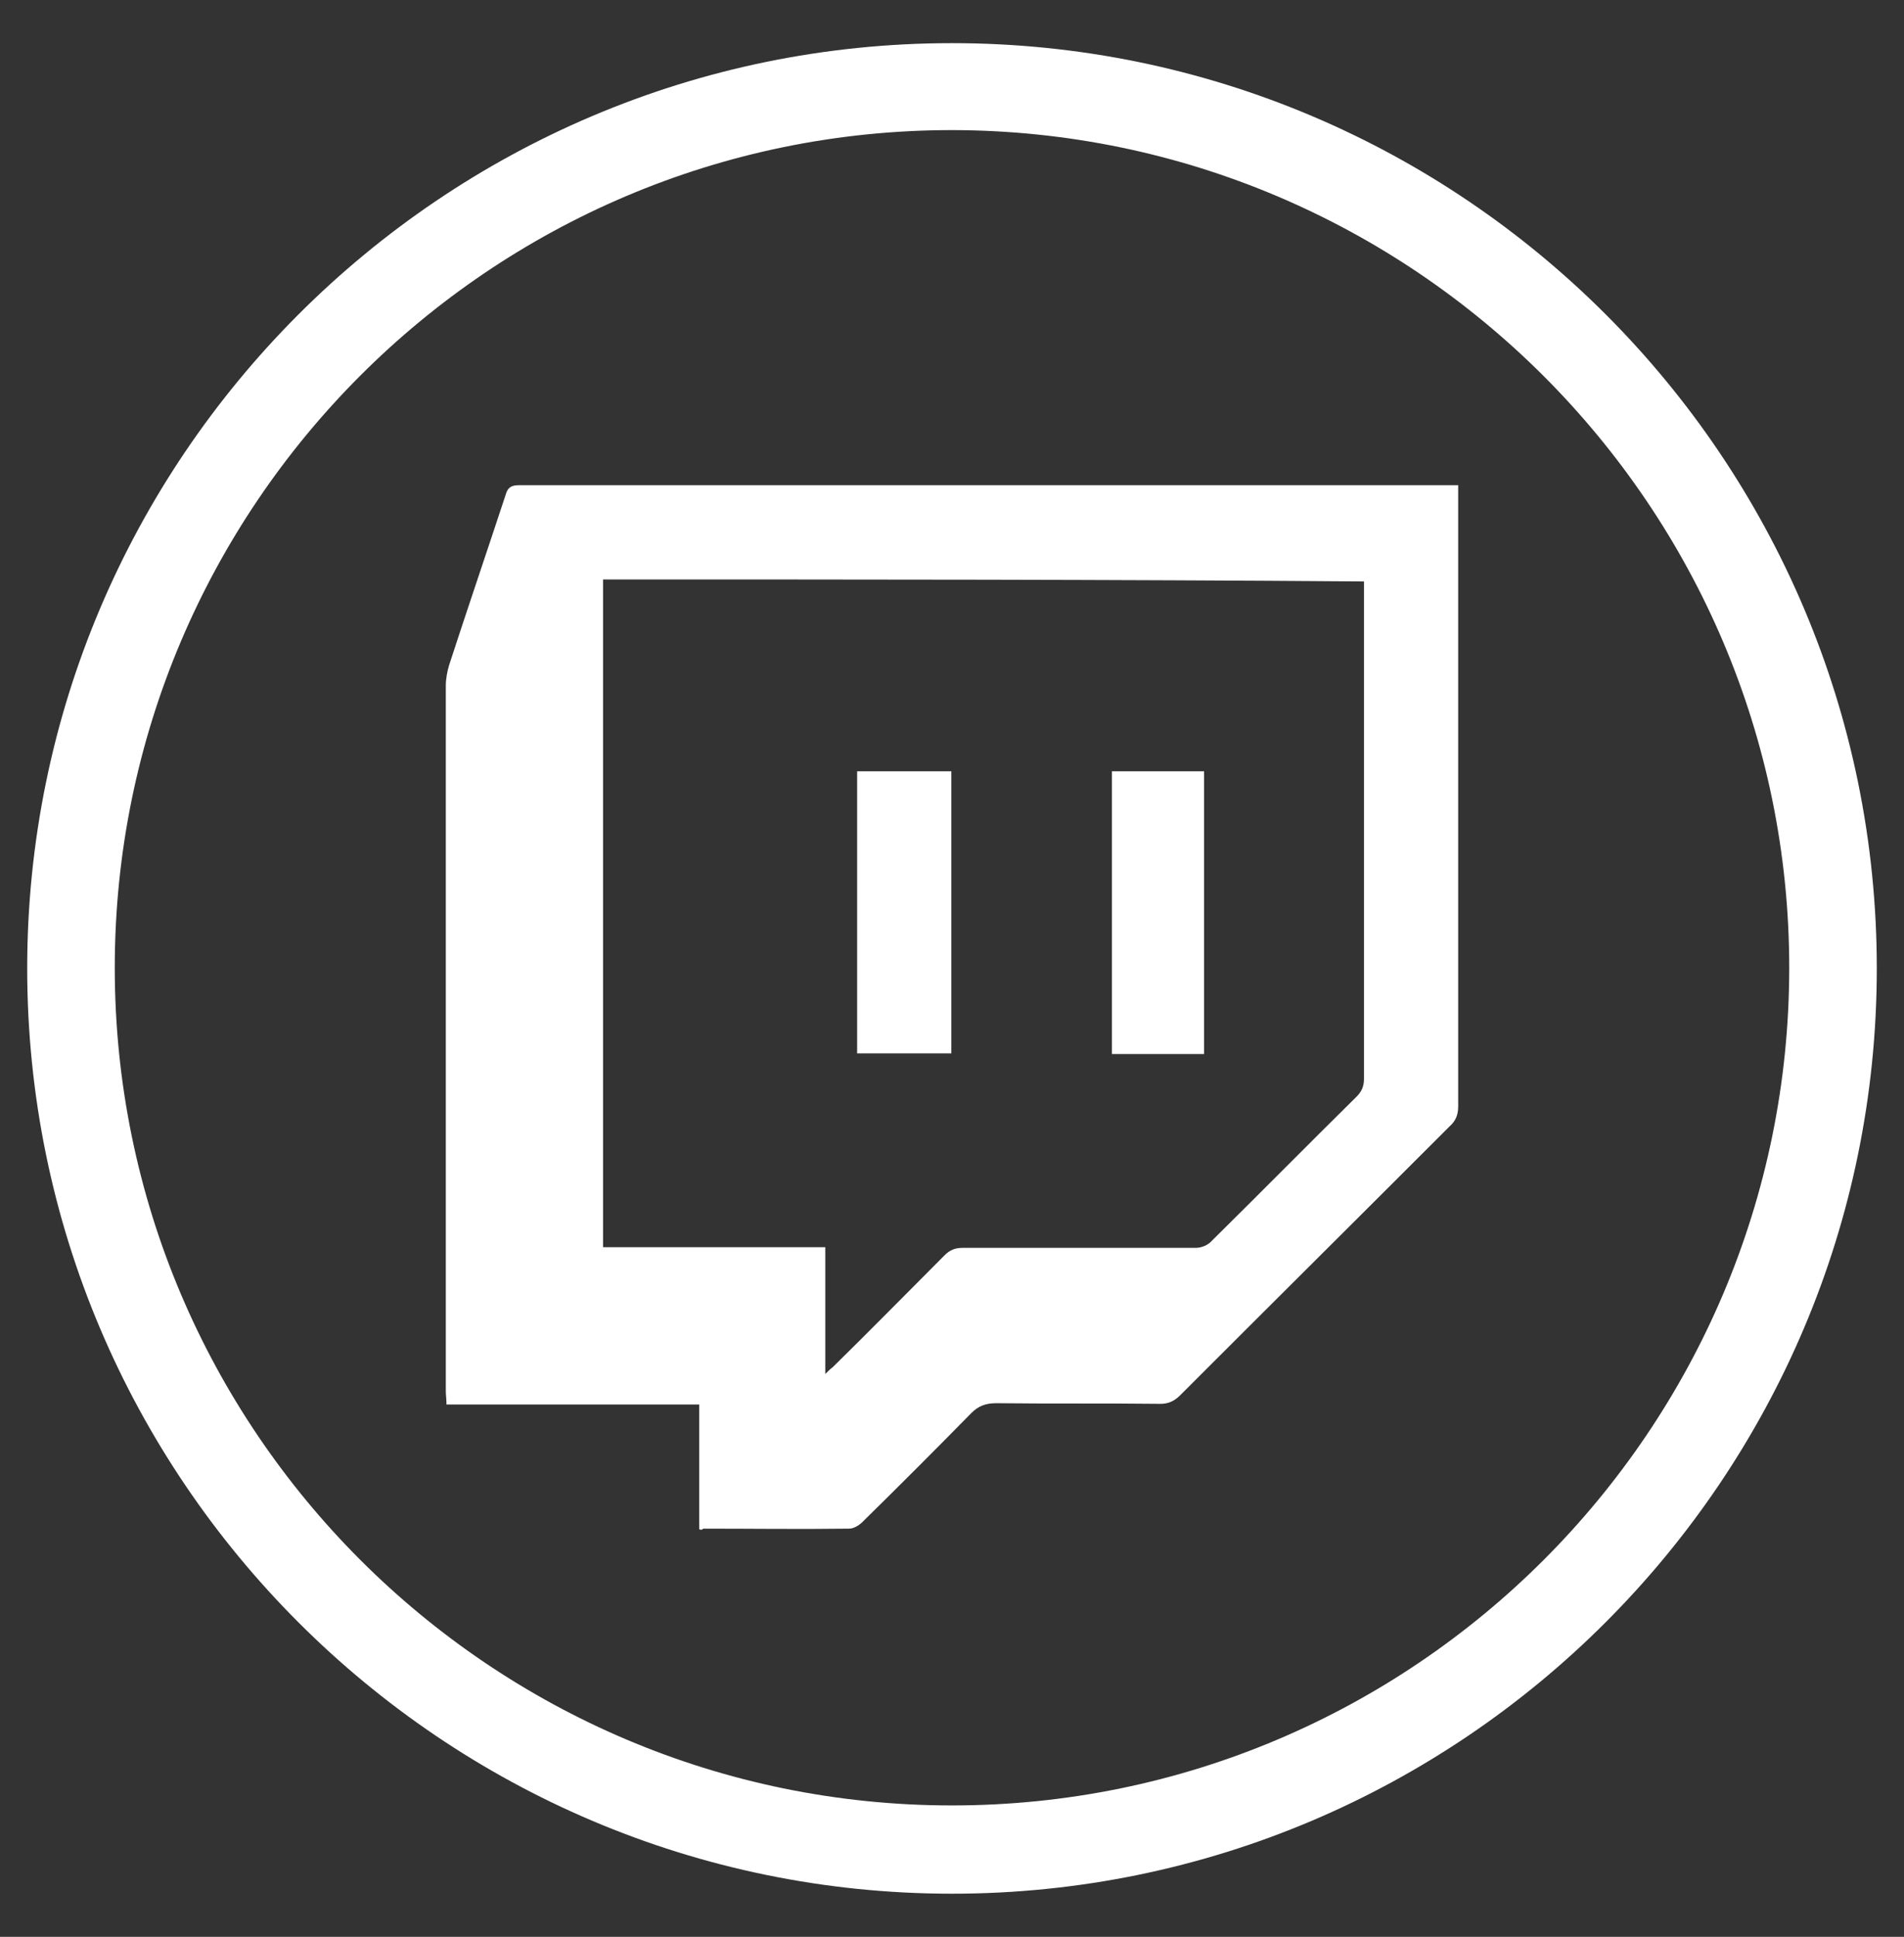
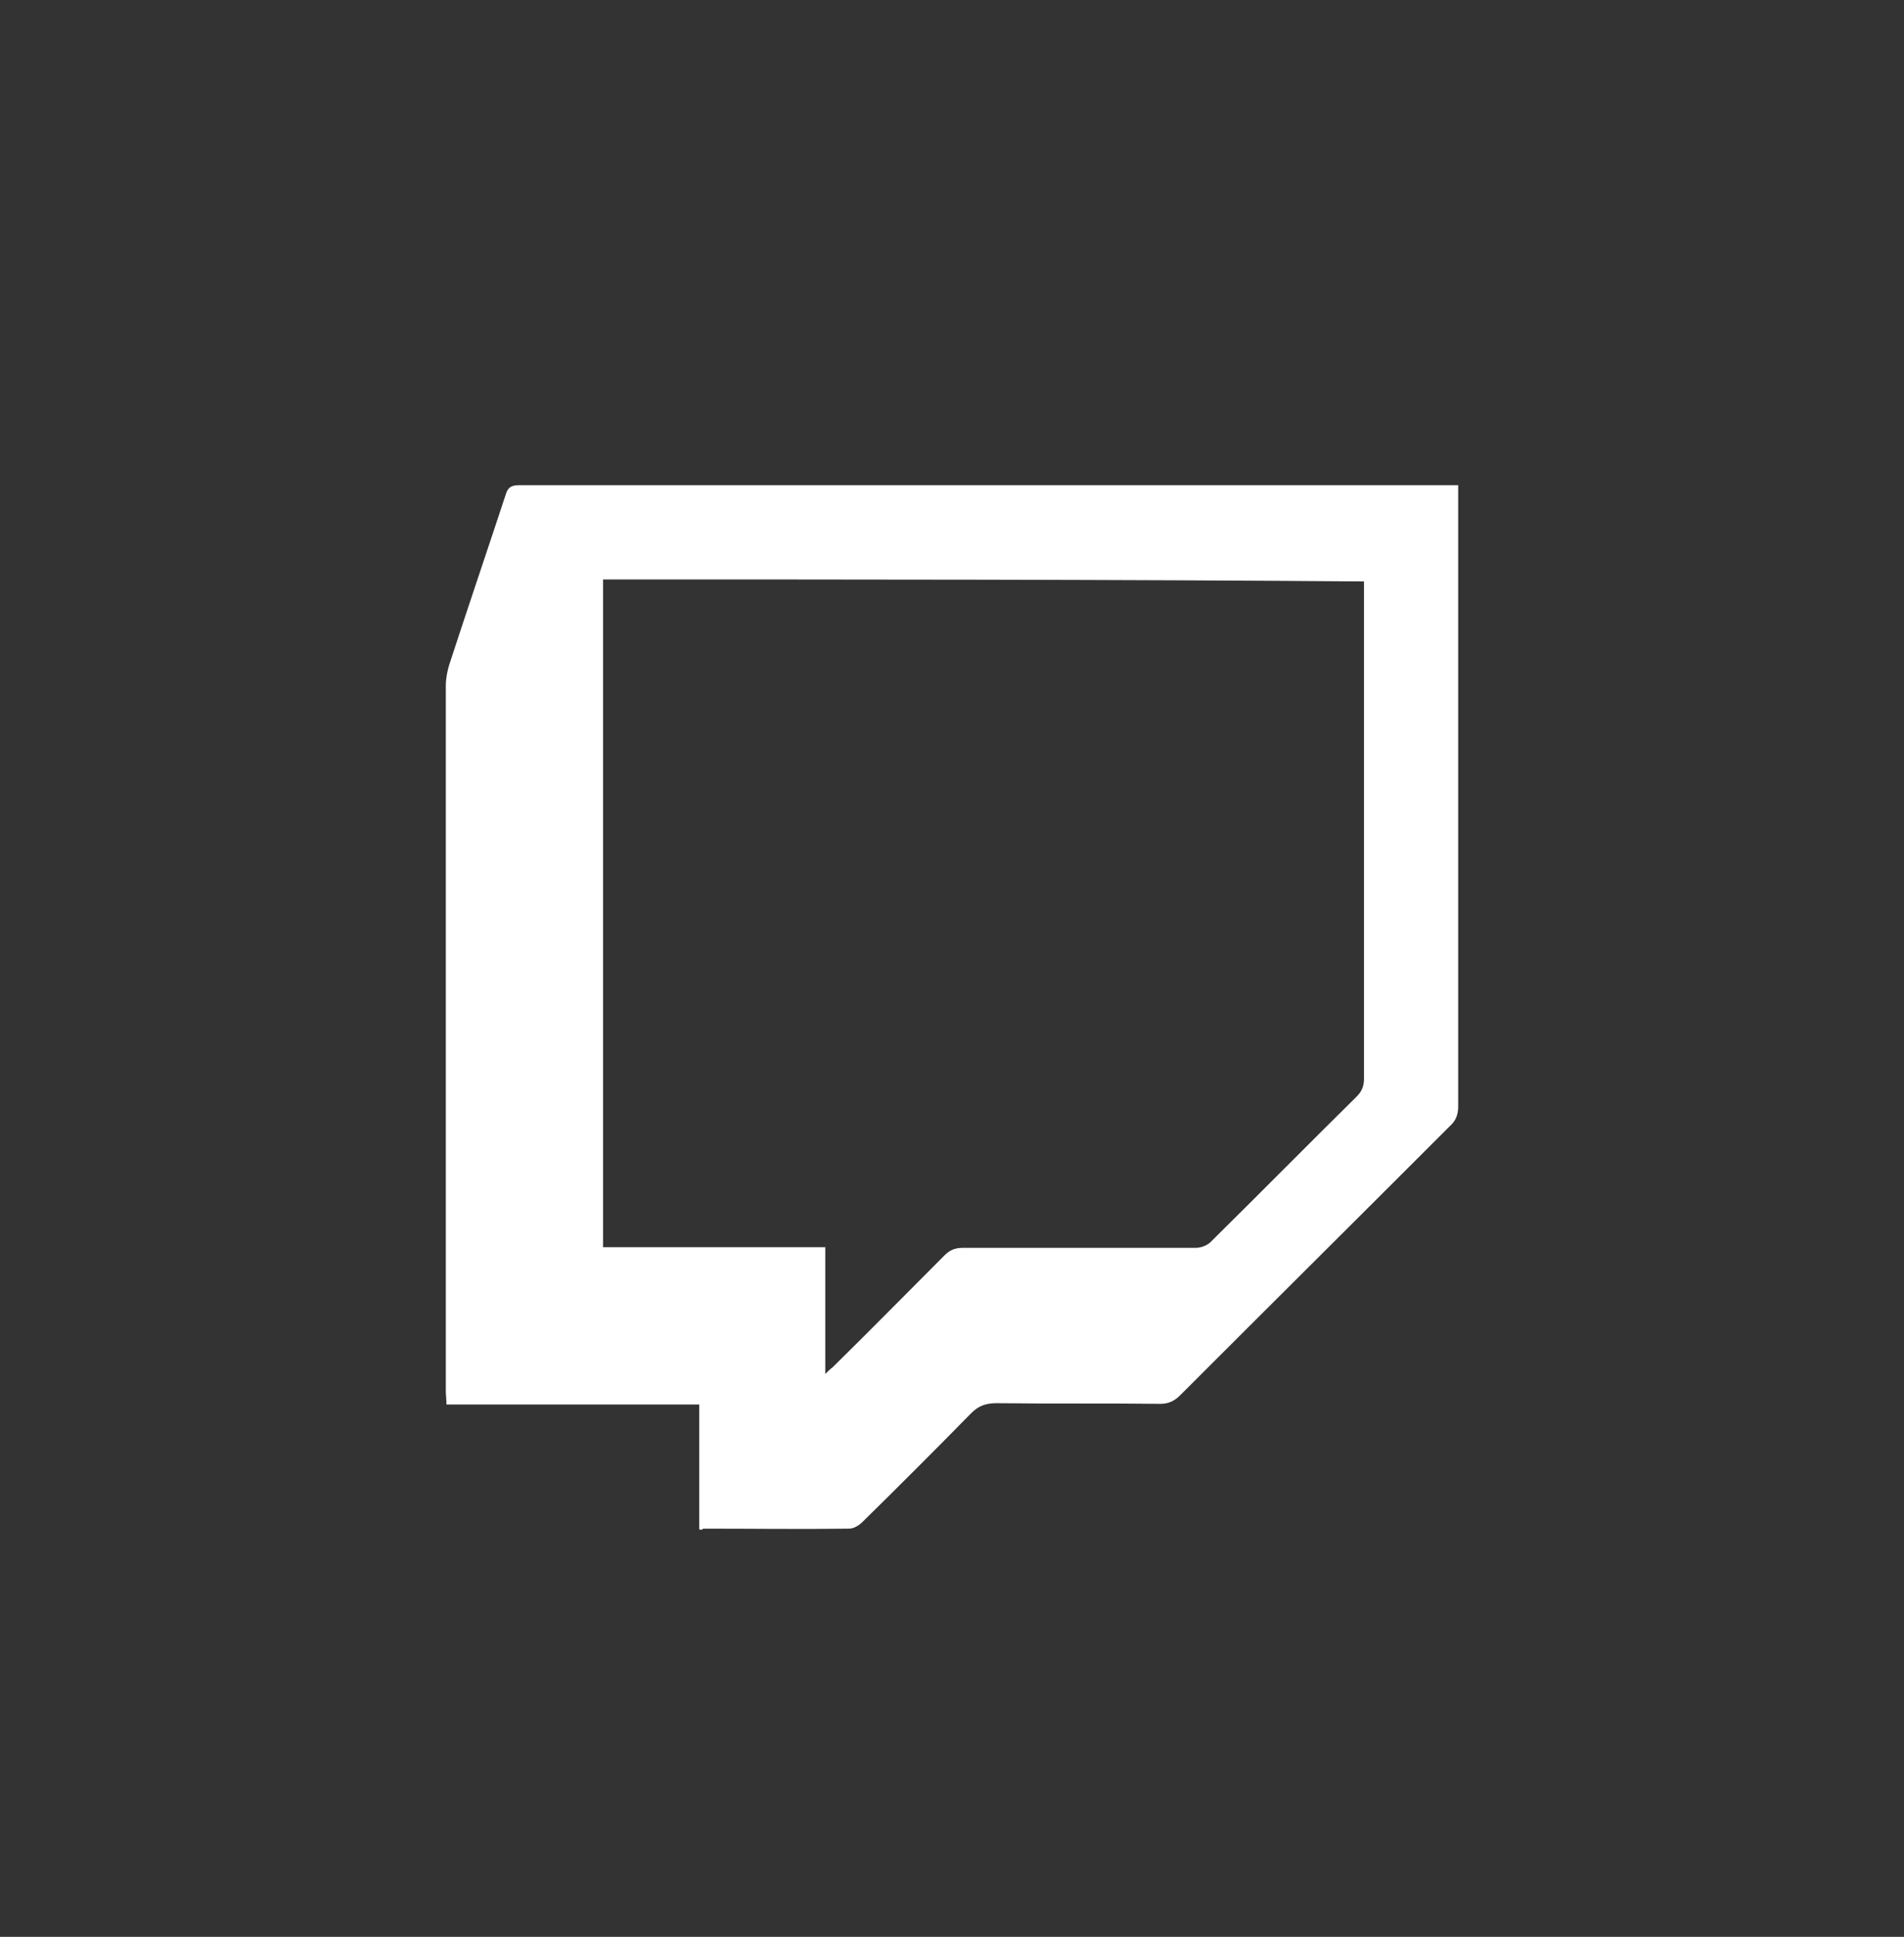
<svg xmlns="http://www.w3.org/2000/svg" version="1.1" id="Layer_1" x="0px" y="0px" viewBox="0 0 28.7 29.18" style="enable-background:new 0 0 28.7 29.18;" xml:space="preserve">
  <rect x="0" y="0" width="28.7" height="29.18" fill="#333333" stroke="none" />
  <style type="text/css">
	.st0{fill:#FFFFFF;}
</style>
  <g id="XMLID_00000092439578363759997500000006028435406081220527_">
    <g id="XMLID_00000098910811158427859560000004821058826966749322_">
-       <path class="st0" d="M14.35,28.53c-7.68,0-13.94-6.25-13.94-13.94c0-7.68,6.25-13.94,13.94-13.94S28.29,6.9,28.29,14.59    C28.29,22.27,22.04,28.53,14.35,28.53z M14.35,1.96c-6.96,0-12.62,5.66-12.62,12.62c0,6.96,5.66,12.62,12.62,12.62    c6.96,0,12.62-5.66,12.62-12.62C26.97,7.63,21.31,1.97,14.35,1.96z" />
-     </g>
+       </g>
    <g>
      <path class="st0" d="M10.54,23.04c0-0.62,0-1.24,0-1.88c-1.27,0-2.54,0-3.81,0c0-0.08-0.01-0.14-0.01-0.2c0-3.54,0-7.09,0-10.63    c0-0.1,0.02-0.21,0.05-0.31c0.28-0.86,0.57-1.71,0.85-2.56C7.65,7.35,7.7,7.31,7.82,7.31c4.67,0,9.34,0,14,0c0.05,0,0.09,0,0.16,0    c0,0.07,0,0.14,0,0.2c0,3.05,0,6.11,0,9.16c0,0.13-0.04,0.22-0.13,0.3c-1.35,1.35-2.71,2.7-4.06,4.05    c-0.09,0.09-0.18,0.13-0.3,0.13c-0.82-0.01-1.64,0-2.47-0.01c-0.16,0-0.27,0.04-0.38,0.15c-0.54,0.55-1.09,1.1-1.64,1.64    c-0.05,0.05-0.13,0.1-0.2,0.1c-0.73,0.01-1.47,0-2.2,0C10.58,23.05,10.57,23.05,10.54,23.04z M9.09,8.73c0,3.35,0,6.69,0,10.06    c1.12,0,2.23,0,3.35,0c0,0.64,0,1.26,0,1.91c0.05-0.05,0.08-0.08,0.11-0.1c0.57-0.56,1.13-1.13,1.69-1.69    c0.08-0.08,0.16-0.11,0.27-0.11c1.17,0,2.34,0,3.51,0c0.09,0,0.19-0.04,0.25-0.11c0.73-0.72,1.45-1.45,2.18-2.17    c0.08-0.08,0.11-0.16,0.11-0.27c0-2.44,0-4.88,0-7.32c0-0.06,0-0.11,0-0.17C16.73,8.73,12.91,8.73,9.09,8.73z" />
-       <path class="st0" d="M14.34,11.62c0,1.42,0,2.83,0,4.25c-0.47,0-0.94,0-1.42,0c0-1.41,0-2.83,0-4.25    C13.39,11.62,13.86,11.62,14.34,11.62z" />
-       <path class="st0" d="M18.15,15.88c-0.47,0-0.92,0-1.39,0c0-1.42,0-2.83,0-4.26c0.46,0,0.92,0,1.39,0    C18.15,13.04,18.15,14.45,18.15,15.88z" />
    </g>
  </g>
</svg>